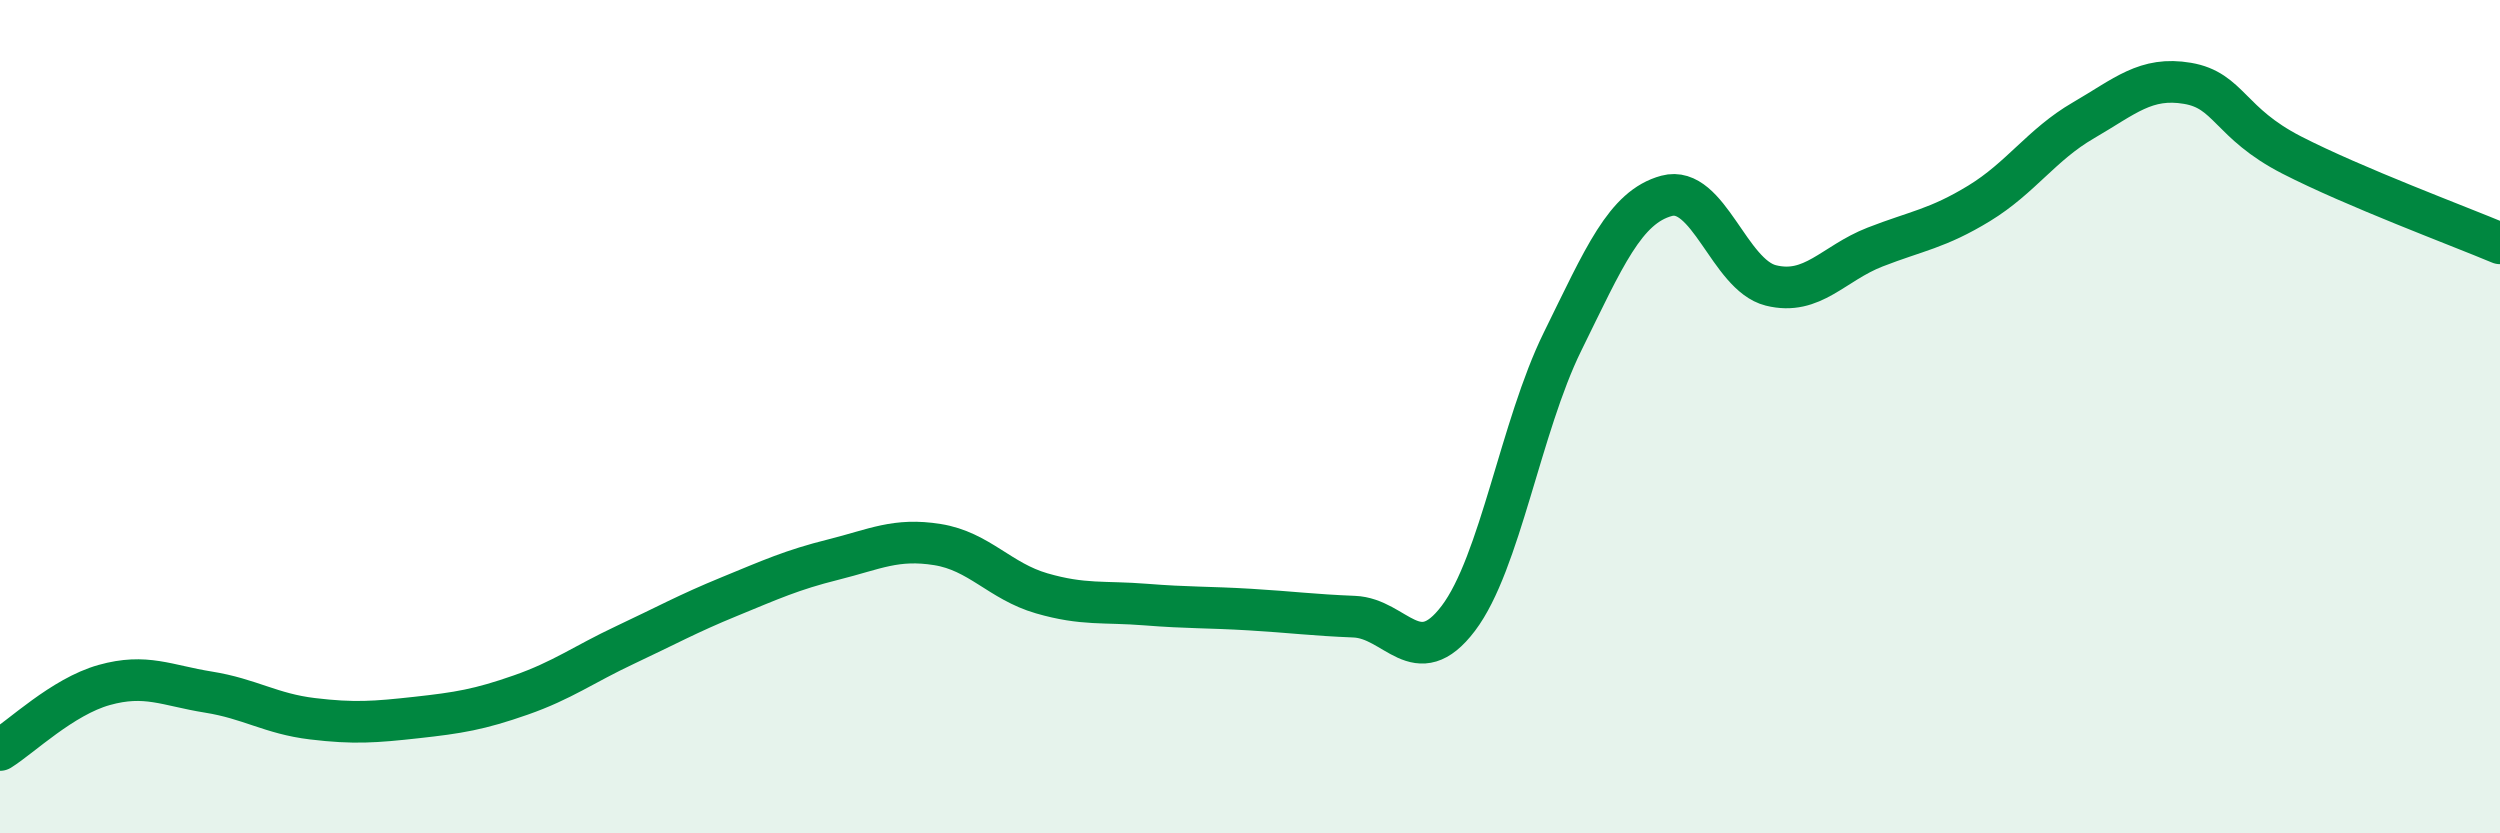
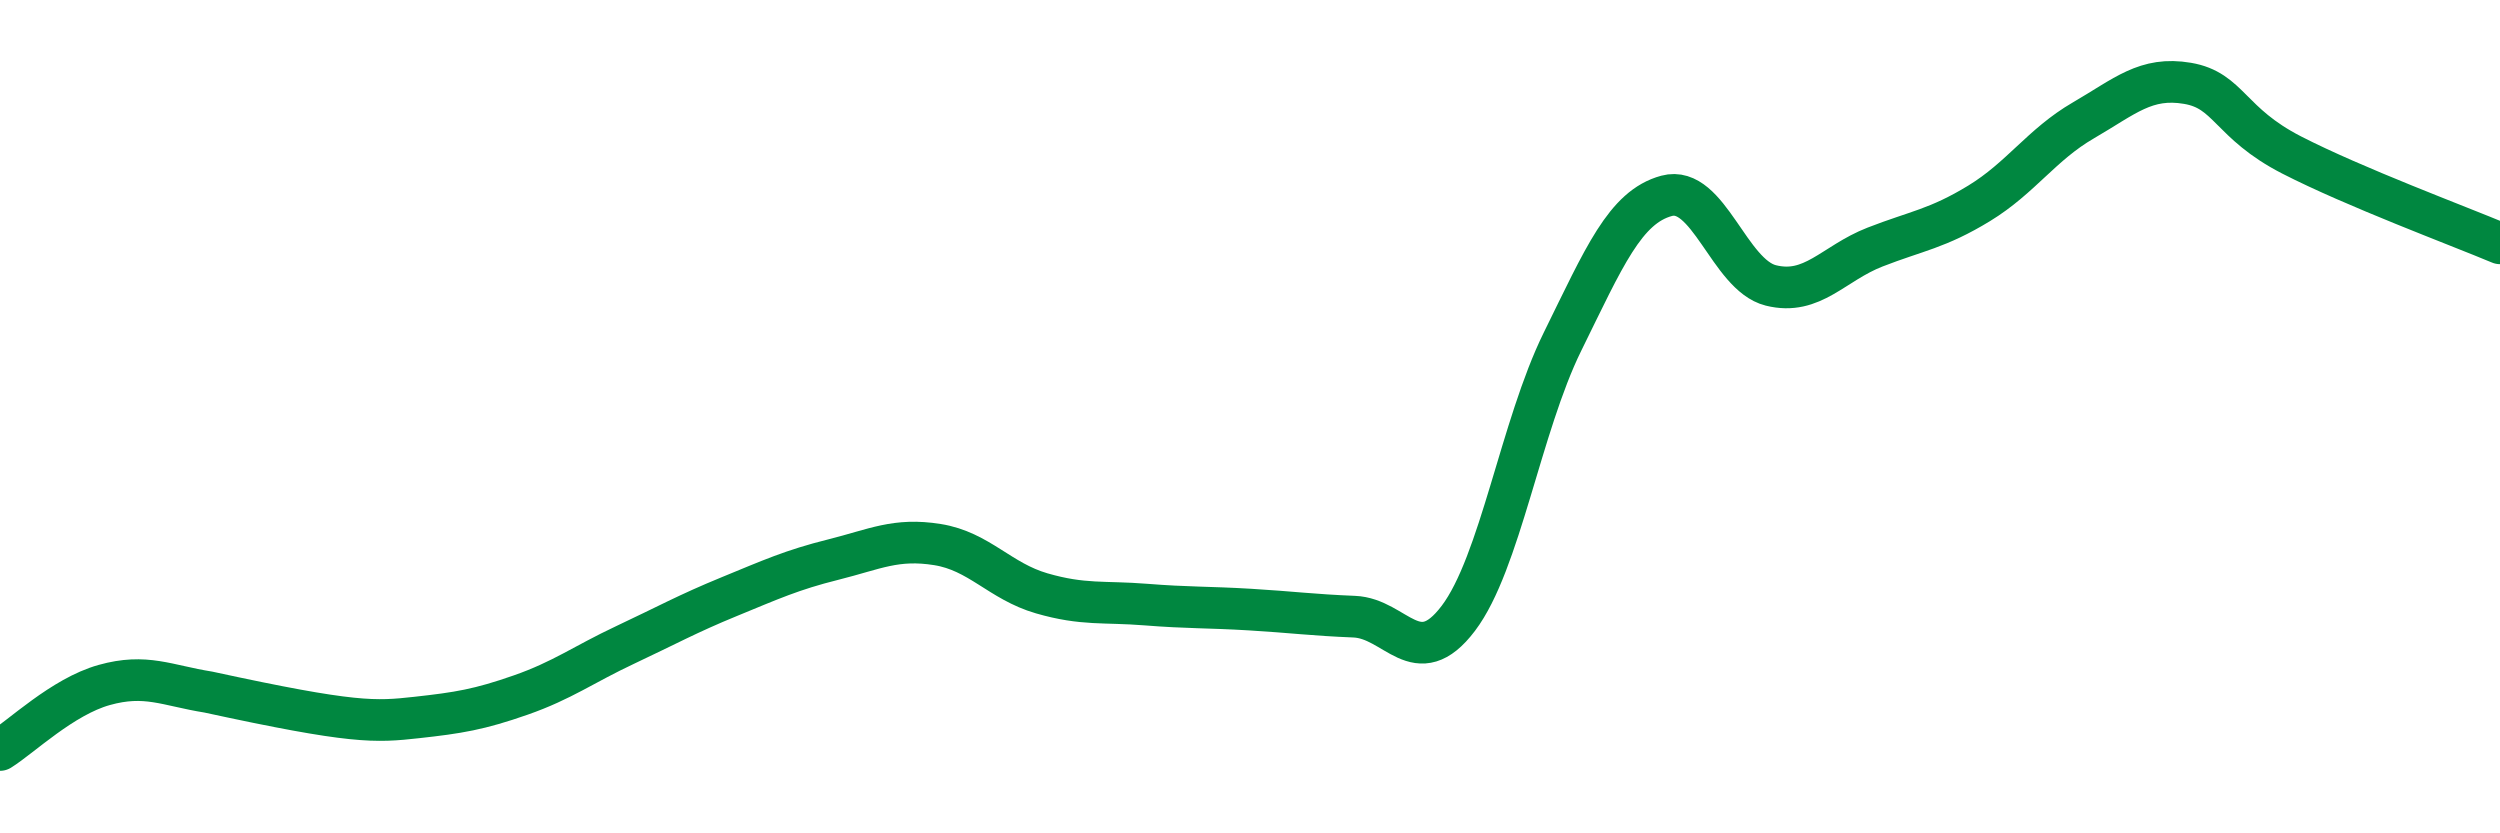
<svg xmlns="http://www.w3.org/2000/svg" width="60" height="20" viewBox="0 0 60 20">
-   <path d="M 0,18 C 0.5,17.69 1.5,16.72 2.5,16.44 C 3.5,16.16 4,16.45 5,16.61 C 6,16.77 6.5,17.13 7.5,17.25 C 8.5,17.37 9,17.33 10,17.22 C 11,17.11 11.5,17.03 12.5,16.68 C 13.5,16.33 14,15.95 15,15.48 C 16,15.01 16.5,14.73 17.5,14.32 C 18.5,13.91 19,13.68 20,13.43 C 21,13.18 21.5,12.91 22.5,13.07 C 23.5,13.23 24,13.95 25,14.24 C 26,14.53 26.5,14.43 27.5,14.51 C 28.5,14.59 29,14.57 30,14.63 C 31,14.69 31.5,14.76 32.5,14.8 C 33.5,14.84 34,16.16 35,14.84 C 36,13.52 36.5,10.23 37.5,8.2 C 38.5,6.17 39,4.97 40,4.7 C 41,4.43 41.5,6.6 42.5,6.85 C 43.5,7.1 44,6.32 45,5.93 C 46,5.54 46.5,5.49 47.5,4.88 C 48.5,4.27 49,3.47 50,2.89 C 51,2.31 51.5,1.83 52.5,2 C 53.5,2.17 53.5,2.95 55,3.72 C 56.5,4.49 59,5.42 60,5.84L60 20L0 20Z" fill="#008740" opacity="0.1" stroke-linecap="round" stroke-linejoin="round" />
-   <path d="M 0,18 C 0.5,17.69 1.5,16.72 2.5,16.44 C 3.5,16.16 4,16.45 5,16.61 C 6,16.77 6.5,17.13 7.5,17.25 C 8.5,17.37 9,17.33 10,17.22 C 11,17.11 11.5,17.03 12.5,16.68 C 13.5,16.33 14,15.95 15,15.48 C 16,15.01 16.5,14.73 17.5,14.32 C 18.5,13.91 19,13.68 20,13.43 C 21,13.18 21.5,12.91 22.5,13.07 C 23.5,13.23 24,13.95 25,14.24 C 26,14.53 26.5,14.43 27.5,14.51 C 28.5,14.59 29,14.57 30,14.63 C 31,14.69 31.5,14.76 32.5,14.8 C 33.5,14.84 34,16.16 35,14.84 C 36,13.52 36.5,10.23 37.5,8.2 C 38.5,6.17 39,4.97 40,4.7 C 41,4.43 41.5,6.6 42.5,6.85 C 43.5,7.1 44,6.32 45,5.93 C 46,5.54 46.5,5.49 47.5,4.88 C 48.5,4.27 49,3.47 50,2.89 C 51,2.31 51.5,1.83 52.5,2 C 53.5,2.17 53.5,2.95 55,3.72 C 56.5,4.49 59,5.42 60,5.84" stroke="#008740" stroke-width="1" fill="none" stroke-linecap="round" stroke-linejoin="round" />
+   <path d="M 0,18 C 0.5,17.69 1.5,16.72 2.5,16.44 C 3.5,16.16 4,16.45 5,16.61 C 8.5,17.37 9,17.33 10,17.22 C 11,17.11 11.5,17.03 12.5,16.68 C 13.5,16.33 14,15.95 15,15.48 C 16,15.01 16.5,14.73 17.5,14.32 C 18.5,13.91 19,13.68 20,13.43 C 21,13.18 21.5,12.91 22.5,13.07 C 23.5,13.23 24,13.95 25,14.24 C 26,14.53 26.5,14.43 27.5,14.51 C 28.5,14.59 29,14.57 30,14.63 C 31,14.69 31.5,14.76 32.5,14.8 C 33.5,14.84 34,16.16 35,14.84 C 36,13.52 36.5,10.23 37.5,8.2 C 38.5,6.17 39,4.97 40,4.7 C 41,4.43 41.5,6.6 42.5,6.85 C 43.5,7.1 44,6.32 45,5.93 C 46,5.54 46.5,5.49 47.5,4.88 C 48.5,4.27 49,3.47 50,2.89 C 51,2.31 51.5,1.83 52.5,2 C 53.5,2.17 53.5,2.95 55,3.72 C 56.5,4.49 59,5.42 60,5.84" stroke="#008740" stroke-width="1" fill="none" stroke-linecap="round" stroke-linejoin="round" />
</svg>